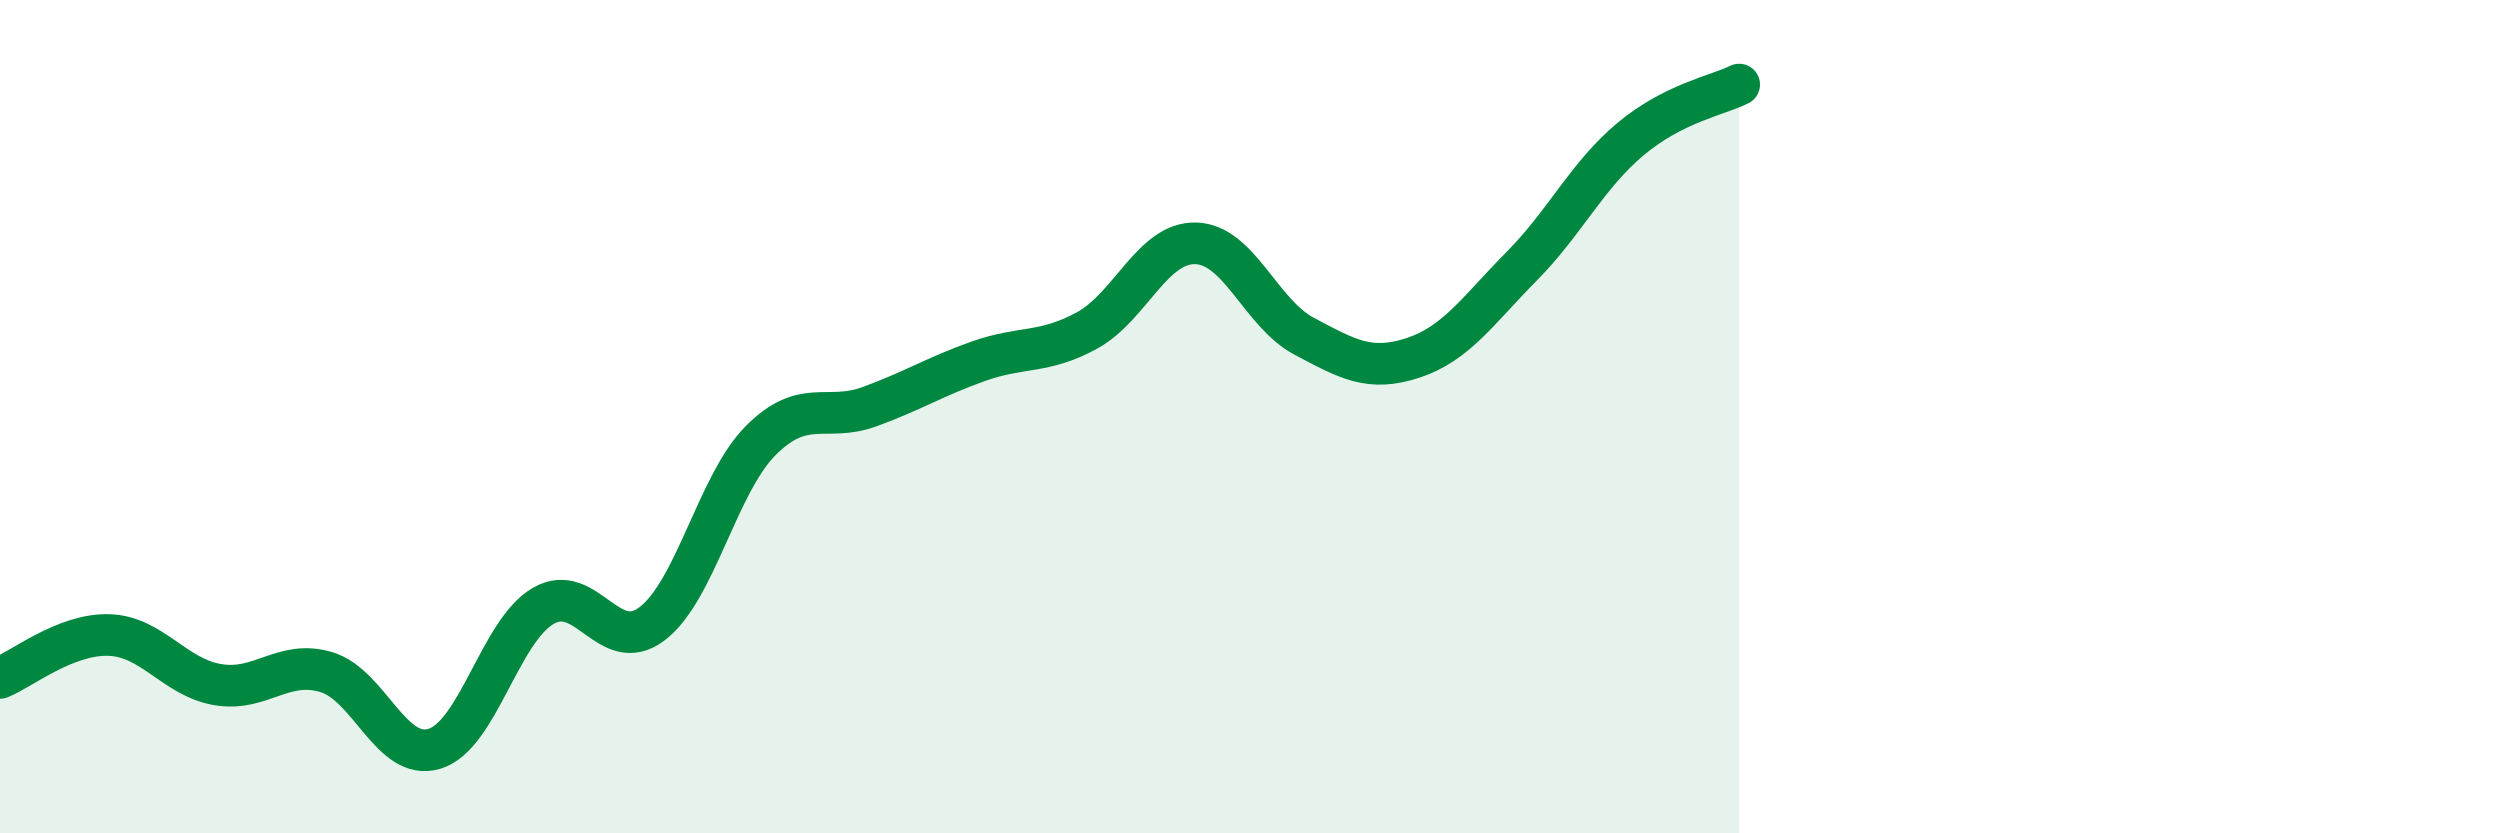
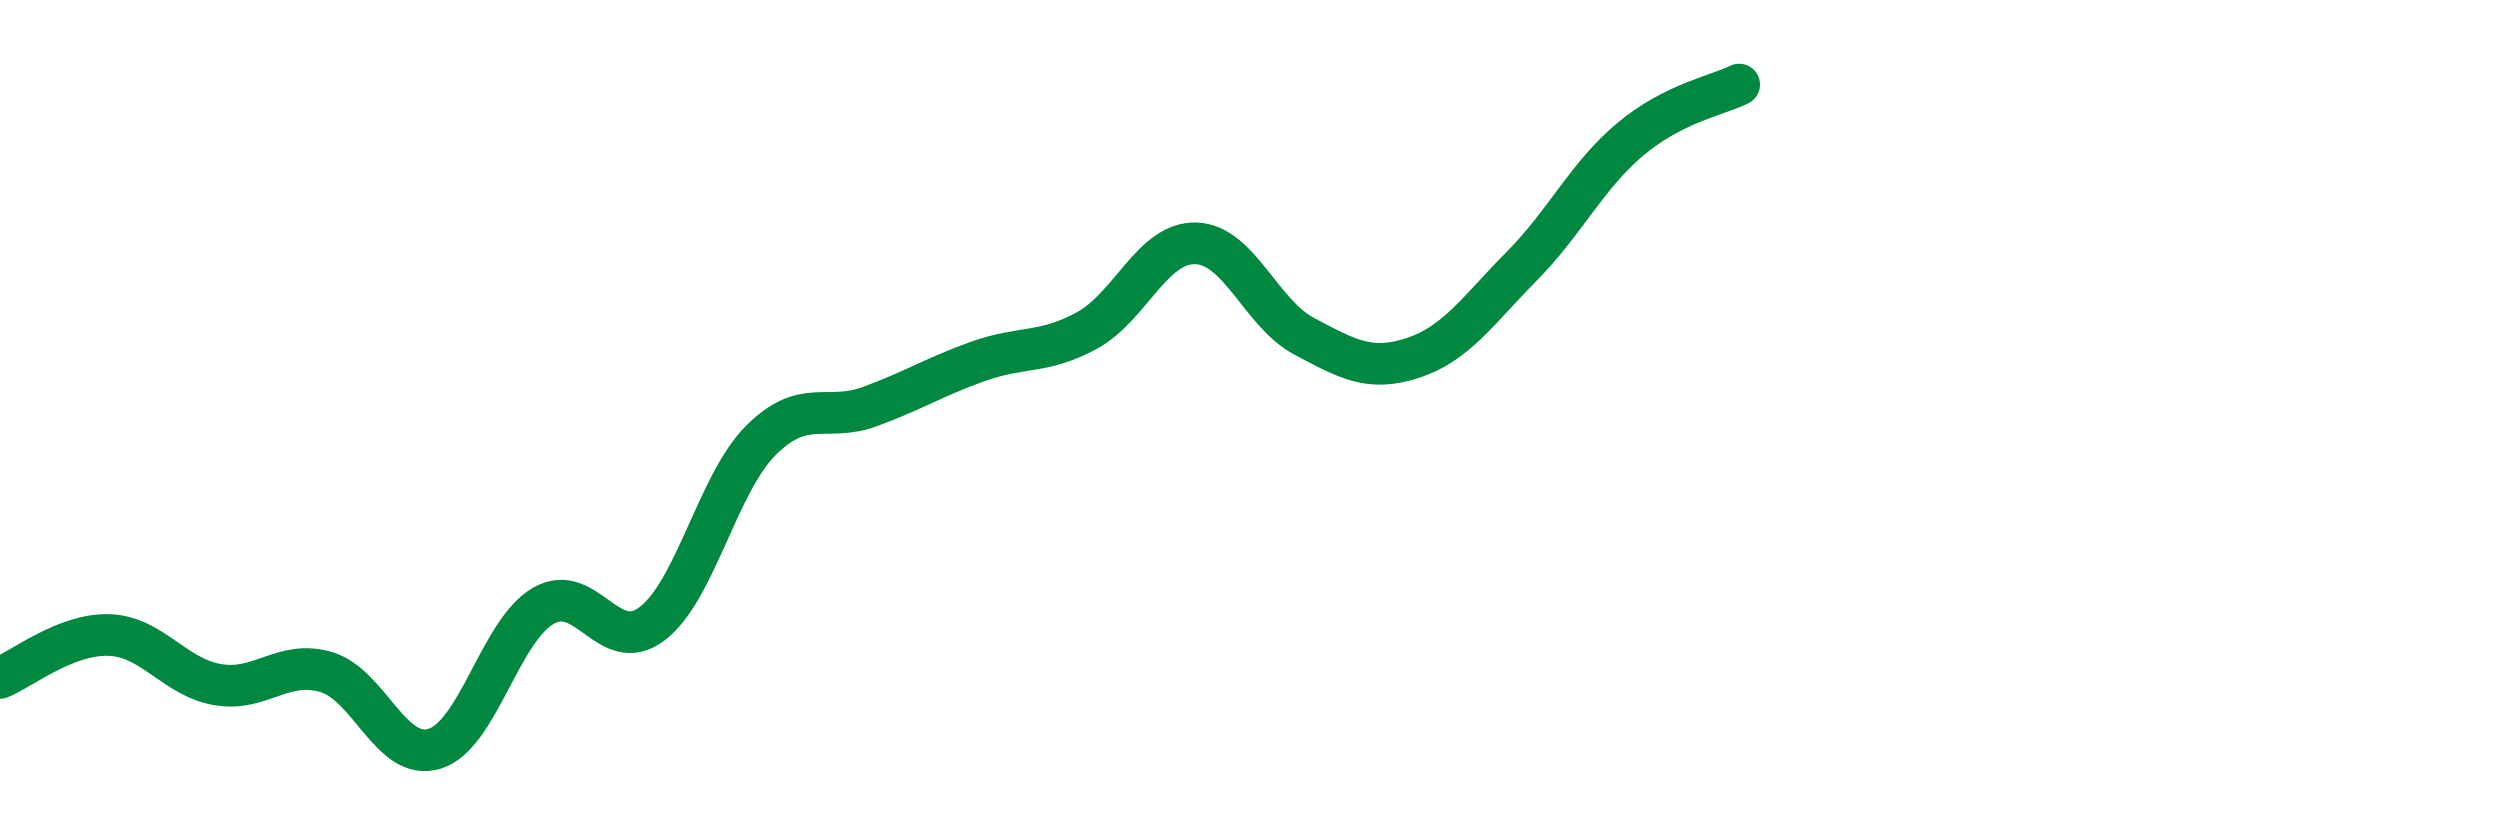
<svg xmlns="http://www.w3.org/2000/svg" width="60" height="20" viewBox="0 0 60 20">
-   <path d="M 0,16.27 C 0.52,16.06 1.57,15.21 2.61,15.24 C 3.65,15.27 4.18,16.25 5.22,16.43 C 6.26,16.61 6.79,15.82 7.83,16.13 C 8.87,16.44 9.39,18.29 10.43,17.97 C 11.47,17.65 12,15.14 13.04,14.54 C 14.08,13.94 14.61,15.76 15.65,14.97 C 16.69,14.18 17.22,11.61 18.26,10.57 C 19.3,9.53 19.83,10.14 20.87,9.76 C 21.91,9.38 22.44,9.04 23.48,8.67 C 24.52,8.3 25.05,8.5 26.09,7.93 C 27.13,7.36 27.66,5.81 28.7,5.84 C 29.74,5.87 30.26,7.52 31.3,8.07 C 32.34,8.62 32.87,8.93 33.91,8.59 C 34.95,8.25 35.48,7.44 36.52,6.39 C 37.56,5.34 38.09,4.21 39.13,3.34 C 40.17,2.47 41.22,2.29 41.74,2.03L41.74 20L0 20Z" fill="#008740" opacity="0.1" stroke-linecap="round" stroke-linejoin="round" />
  <path d="M 0,16.27 C 0.52,16.06 1.57,15.21 2.61,15.24 C 3.65,15.27 4.18,16.25 5.22,16.43 C 6.26,16.61 6.79,15.82 7.83,16.13 C 8.87,16.44 9.39,18.29 10.43,17.97 C 11.47,17.65 12,15.14 13.04,14.54 C 14.08,13.94 14.61,15.76 15.65,14.97 C 16.69,14.18 17.22,11.61 18.26,10.57 C 19.3,9.53 19.83,10.14 20.87,9.76 C 21.91,9.38 22.44,9.04 23.48,8.67 C 24.52,8.3 25.05,8.5 26.09,7.93 C 27.13,7.36 27.66,5.81 28.7,5.84 C 29.74,5.87 30.26,7.52 31.3,8.07 C 32.34,8.62 32.87,8.93 33.91,8.59 C 34.95,8.25 35.48,7.44 36.52,6.39 C 37.56,5.34 38.09,4.21 39.13,3.34 C 40.17,2.47 41.22,2.29 41.74,2.03" stroke="#008740" stroke-width="1" fill="none" stroke-linecap="round" stroke-linejoin="round" />
</svg>